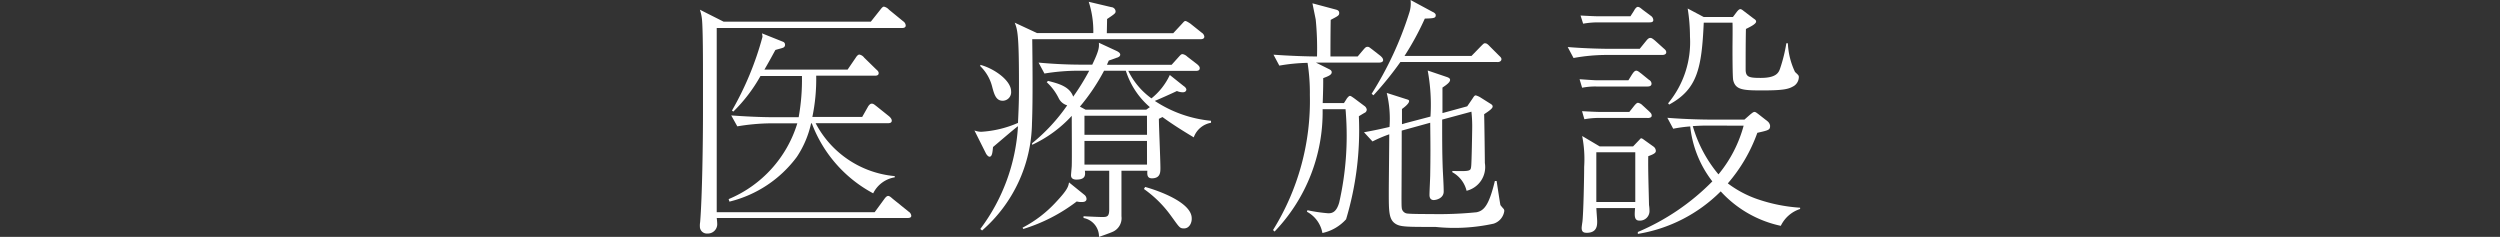
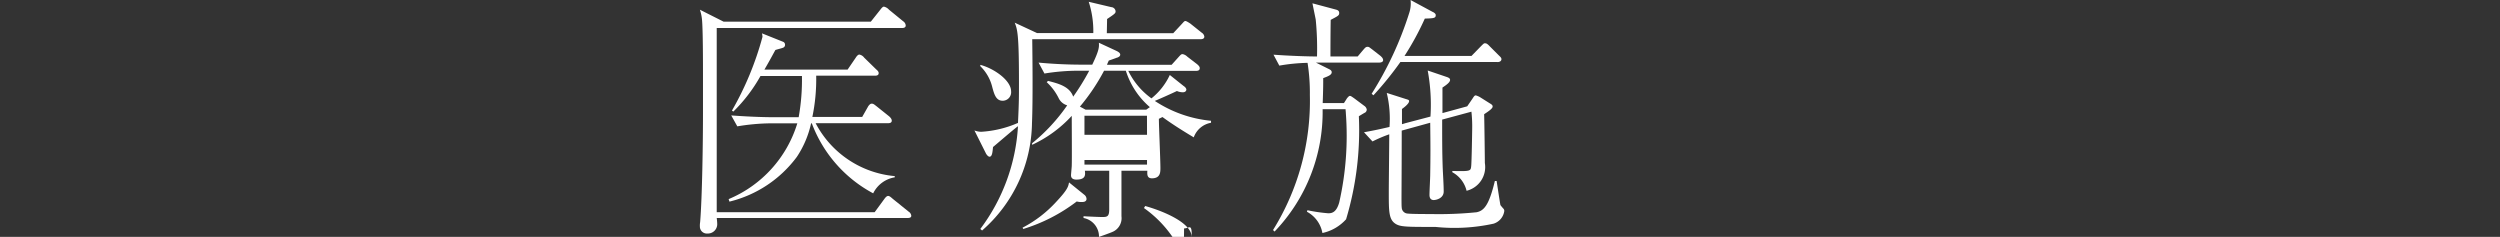
<svg xmlns="http://www.w3.org/2000/svg" width="58.785" height="5.569" viewBox="0 0 58.785 5.569">
  <rect x="0" y="0" width="58.785" height="5.569" fill="#333333" stroke="none" />
  <defs>
    <style>
      .cls-1 {
        fill: none;
      }

      .cls-2 {
        fill: #fff;
      }
    </style>
  </defs>
  <g id="レイヤー_2" data-name="レイヤー 2">
    <g id="レイヤー_1-2" data-name="レイヤー 1">
      <g>
-         <rect class="cls-1" y="0.663" width="58.785" height="3.16" />
        <g>
          <path class="cls-2" d="M21.338,5.126H16.853a1.308,1.308,0,0,1,.012.144.22.22,0,0,1-.228.221.164.164,0,0,1-.18-.167.458.458,0,0,1,.006-.1c.049-.586.067-1.914.067-2.554V1.789c0-.275,0-1.131-.025-1.346a1.023,1.023,0,0,0-.048-.215l.557.281h3.463L20.7.228c.019-.025.054-.072.084-.072a.226.226,0,0,1,.12.072L21.237.5a.129.129,0,0,1,.06.1c0,.053-.054.059-.09.059H16.853v4.33h3.714l.227-.31c.018-.025.054-.072.09-.072s.077.042.113.072l.372.3a.126.126,0,0,1,.059.095C21.428,5.12,21.38,5.126,21.338,5.126Zm-.806-.58A3.1,3.1,0,0,1,19.089,2.9h-.017a2.314,2.314,0,0,1-.335.789,2.8,2.8,0,0,1-1.585,1.052l-.019-.059A2.823,2.823,0,0,0,18.748,2.9h-.639a5.01,5.01,0,0,0-.772.071l-.143-.257c.31.023.687.042,1,.042h.586a5,5,0,0,0,.077-.969h-.975a3.673,3.673,0,0,1-.639.837L17.211,2.6A7.249,7.249,0,0,0,17.929.867a.406.406,0,0,0-.012-.083l.5.2a.072.072,0,0,1,.042.072.068.068,0,0,1-.047.066c-.024.012-.15.042-.18.054-.066.119-.125.233-.257.46h1.956l.192-.281c.011-.018.047-.072.084-.072a.183.183,0,0,1,.113.072l.281.275c.036.03.06.055.06.09,0,.06-.066.06-.09.06H19.192a4.362,4.362,0,0,1-.09.969h1.172l.132-.233c.005-.012.047-.079.089-.079s.06.019.114.06l.3.24c.018.018.06.054.06.1,0,.06-.066.06-.09.06h-1.7a2.335,2.335,0,0,0,1.86,1.244v.029A.688.688,0,0,0,20.532,4.546Z" />
-           <path class="cls-2" d="M28.225.922H24.272c.006.454.017,1.429-.006,1.974A3.412,3.412,0,0,1,23.093,5.42l-.042-.036a4.445,4.445,0,0,0,.886-2.417c-.1.072-.5.419-.587.49-.012.114-.018.228-.083.228-.024,0-.066-.037-.09-.09l-.264-.527a.5.5,0,0,0,.157.031,2.532,2.532,0,0,0,.867-.209c.023-.486.023-.593.023-.957,0-1.131-.036-1.239-.1-1.4l.526.245h1.322A2.237,2.237,0,0,0,25.6.042l.532.126a.106.106,0,0,1,.1.1c0,.042-.019.059-.2.179,0,.054-.006.287-.006.334h1.561l.2-.215c.059-.065.065-.072.089-.072s.114.061.114.061l.269.215a.124.124,0,0,1,.06.095C28.315.915,28.267.922,28.225.922ZM23.578,2.369c-.156,0-.2-.143-.251-.341a1.019,1.019,0,0,0-.276-.472V1.525c.323.084.724.366.724.622A.2.2,0,0,1,23.578,2.369Zm1.86,2.381a.372.372,0,0,1-.119-.013,4,4,0,0,1-1.257.647l-.018-.03a2.859,2.859,0,0,0,.8-.617c.263-.281.275-.352.293-.448l.371.3a.134.134,0,0,1,.041.09C25.545,4.75,25.468,4.75,25.438,4.75ZM28.07,3.23c-.228-.137-.473-.287-.736-.478l-.084.042c0,.167.036.969.036,1.154,0,.1,0,.245-.2.245-.113,0-.113-.089-.107-.179h-.609v1.07a.351.351,0,0,1-.216.371c-.042.019-.263.1-.312.114a.445.445,0,0,0-.364-.443V5.084c.09.007.377.019.437.019.113,0,.167-.006.167-.174V4.014H25.51c.012.1.018.209-.2.209-.067,0-.126-.024-.126-.1,0-.035.017-.191.017-.226.006-.144,0-.982,0-1.173a2.925,2.925,0,0,1-.932.681V3.368a4.241,4.241,0,0,0,.825-.891.32.32,0,0,1-.2-.168,1.285,1.285,0,0,0-.281-.376l.03-.031c.232.06.508.126.592.371a5.5,5.5,0,0,0,.377-.61h-.282a4.924,4.924,0,0,0-.771.066l-.138-.257c.312.03.682.048.993.048h.269c.168-.347.162-.419.156-.515l.412.191c.09.042.09.078.09.09,0,.042-.054.066-.084.072-.012.006-.113.042-.185.066-.024.054-.03.065-.042.1h1.519l.162-.18c.06-.066.066-.071.1-.071a.22.22,0,0,1,.107.059l.234.18c.017.017.059.048.059.09,0,.065-.065.065-.1.065h-1.58a1.725,1.725,0,0,0,.544.646,1.528,1.528,0,0,0,.432-.55l.322.257c.019.012.067.047.067.089,0,.006-.006.061-.084.061a.354.354,0,0,1-.138-.03c-.071.036-.437.2-.52.233a2.891,2.891,0,0,0,1.322.467v.047A.526.526,0,0,0,28.07,3.23Zm-1.6-1.567h-.509a4.727,4.727,0,0,1-.568.844l.132.071h1.429l.084-.059A1.869,1.869,0,0,1,26.473,1.663Zm.5,1.059H25.5V3.17h1.471Zm0,.592H25.5V3.87h1.471Zm.867,2.057c-.1,0-.107-.029-.3-.293a2.687,2.687,0,0,0-.639-.634l.029-.048c.323.09,1.095.366,1.095.737C28.028,5.234,27.968,5.371,27.842,5.371Z" />
+           <path class="cls-2" d="M28.225.922H24.272c.006.454.017,1.429-.006,1.974A3.412,3.412,0,0,1,23.093,5.42l-.042-.036a4.445,4.445,0,0,0,.886-2.417c-.1.072-.5.419-.587.49-.012.114-.018.228-.083.228-.024,0-.066-.037-.09-.09l-.264-.527a.5.5,0,0,0,.157.031,2.532,2.532,0,0,0,.867-.209c.023-.486.023-.593.023-.957,0-1.131-.036-1.239-.1-1.4l.526.245h1.322A2.237,2.237,0,0,0,25.6.042l.532.126a.106.106,0,0,1,.1.1c0,.042-.019.059-.2.179,0,.054-.006.287-.006.334h1.561l.2-.215c.059-.065.065-.072.089-.072s.114.061.114.061l.269.215a.124.124,0,0,1,.06.095C28.315.915,28.267.922,28.225.922ZM23.578,2.369c-.156,0-.2-.143-.251-.341a1.019,1.019,0,0,0-.276-.472V1.525c.323.084.724.366.724.622A.2.2,0,0,1,23.578,2.369Zm1.86,2.381a.372.372,0,0,1-.119-.013,4,4,0,0,1-1.257.647l-.018-.03a2.859,2.859,0,0,0,.8-.617c.263-.281.275-.352.293-.448l.371.3a.134.134,0,0,1,.041.09C25.545,4.75,25.468,4.75,25.438,4.75ZM28.07,3.23c-.228-.137-.473-.287-.736-.478l-.084.042c0,.167.036.969.036,1.154,0,.1,0,.245-.2.245-.113,0-.113-.089-.107-.179h-.609v1.07a.351.351,0,0,1-.216.371c-.042.019-.263.1-.312.114a.445.445,0,0,0-.364-.443V5.084c.09.007.377.019.437.019.113,0,.167-.006.167-.174V4.014H25.51c.012.1.018.209-.2.209-.067,0-.126-.024-.126-.1,0-.035.017-.191.017-.226.006-.144,0-.982,0-1.173a2.925,2.925,0,0,1-.932.681V3.368a4.241,4.241,0,0,0,.825-.891.32.32,0,0,1-.2-.168,1.285,1.285,0,0,0-.281-.376l.03-.031c.232.06.508.126.592.371a5.5,5.5,0,0,0,.377-.61h-.282a4.924,4.924,0,0,0-.771.066l-.138-.257c.312.03.682.048.993.048h.269c.168-.347.162-.419.156-.515l.412.191c.09.042.09.078.09.09,0,.042-.054.066-.084.072-.012.006-.113.042-.185.066-.024.054-.03.065-.042.1h1.519l.162-.18c.06-.066.066-.071.1-.071a.22.22,0,0,1,.107.059l.234.18c.017.017.059.048.059.09,0,.065-.065.065-.1.065h-1.58a1.725,1.725,0,0,0,.544.646,1.528,1.528,0,0,0,.432-.55l.322.257c.019.012.067.047.067.089,0,.006-.006.061-.084.061a.354.354,0,0,1-.138-.03c-.071.036-.437.2-.52.233a2.891,2.891,0,0,0,1.322.467v.047A.526.526,0,0,0,28.07,3.23Zm-1.6-1.567h-.509a4.727,4.727,0,0,1-.568.844l.132.071h1.429l.084-.059A1.869,1.869,0,0,1,26.473,1.663Zm.5,1.059H25.5V3.17h1.471m0,.592H25.5V3.87h1.471Zm.867,2.057c-.1,0-.107-.029-.3-.293a2.687,2.687,0,0,0-.639-.634l.029-.048c.323.09,1.095.366,1.095.737C28.028,5.234,27.968,5.371,27.842,5.371Z" />
          <path class="cls-2" d="M32.426,1.472H30.943l.287.143c.036.018.084.036.084.084,0,.066-.1.1-.2.138,0,.143,0,.257-.012.586h.5l.054-.084c.011-.024.06-.084.083-.084s.031.007.1.054l.239.179a.128.128,0,0,1,.06.09.092.092,0,0,1-.035.067c-.025.011-.132.077-.151.088a7.276,7.276,0,0,1-.3,2.423,1.046,1.046,0,0,1-.557.323.708.708,0,0,0-.364-.5l.012-.036a3.669,3.669,0,0,0,.49.072c.084,0,.191-.018.258-.257a7.092,7.092,0,0,0,.155-2.1c0-.036-.006-.048-.006-.09H31.1a4.054,4.054,0,0,1-1.13,2.877l-.036-.036A5.749,5.749,0,0,0,30.8,2.231a4.5,4.5,0,0,0-.054-.753,4.277,4.277,0,0,0-.664.065l-.137-.257c.413.03.832.042,1.023.042a6.848,6.848,0,0,0-.03-.867c0-.006-.066-.323-.077-.383L31.4.222c.042.011.09.023.09.084s-.031.071-.2.161c-.006.341-.006.765-.006.861h.64l.131-.155c.042-.048.061-.072.1-.072s.042.012.108.059l.2.156c.024.024.06.054.06.1S32.462,1.472,32.426,1.472Zm2.7,3.786a4.3,4.3,0,0,1-1.37.078c-.67,0-.825,0-.939-.072-.161-.1-.161-.293-.161-.742,0-.215.011-1.167.011-1.364a3.255,3.255,0,0,0-.394.168l-.2-.216c.287-.053.364-.071.6-.125a2.6,2.6,0,0,0-.065-.8l.448.143c.06.018.078.024.078.048,0,.065-.132.161-.168.186v.358c.048-.012.061-.018.078-.023l.592-.156a4.4,4.4,0,0,0-.065-1.083l.442.15c.073.023.084.047.084.072,0,.047-.059.1-.179.179v.6L34.5,2.5l.119-.173c.042-.065.054-.084.084-.084a.426.426,0,0,1,.108.048l.209.132c.06.036.078.048.078.084,0,.054-.149.143-.2.179.006.137.017,1.071.017,1.148a.574.574,0,0,1-.43.652.676.676,0,0,0-.335-.436V4.02c.43.011.43,0,.443-.108.012-.084.024-.85.024-.879a3.186,3.186,0,0,0-.018-.407l-.688.186c0,.532,0,.735.012,1.112.006.162.024.419.024.58s-.18.2-.234.2-.1-.029-.1-.119.017-.406.017-.478c.007-.431.007-.665,0-1.221l-.67.185c0,1.281-.011,1.736,0,1.807a.147.147,0,0,0,.144.144c.1.011.413.011.533.011a8.875,8.875,0,0,0,1.082-.042c.174-.035.293-.161.431-.735h.042c.006.036.084.562.09.568a1.041,1.041,0,0,0,.071.084.076.076,0,0,1,.018.06A.364.364,0,0,1,35.124,5.258Zm.083-3.8H32.929a7.777,7.777,0,0,1-.634.783l-.042-.036A8.126,8.126,0,0,0,33.138.3a.709.709,0,0,0,.03-.3l.521.281c.017.006.071.036.071.073,0,.071-.036.077-.257.083a6.582,6.582,0,0,1-.478.879H34.6l.221-.227c.066-.066.072-.071.095-.071s.048,0,.108.065l.222.222c.036.035.059.053.059.089C35.3,1.447,35.249,1.46,35.207,1.46Z" />
-           <path class="cls-2" d="M39.092,1.292H37.776A4.36,4.36,0,0,0,37,1.364l-.137-.258c.448.037.879.042.993.042h.7l.15-.185c.048-.06.072-.071.1-.071s.048.011.113.065l.2.18c.042.036.061.053.061.095S39.133,1.292,39.092,1.292Zm-.348.742H37.531a1.585,1.585,0,0,0-.329.029l-.06-.2c.107.006.335.025.425.025h.723l.078-.126c.036-.054.066-.1.108-.1s.1.06.107.06l.192.156a.105.105,0,0,1,.059.089C38.834,2.021,38.786,2.034,38.744,2.034ZM38.786.526H37.555a2.035,2.035,0,0,0-.329.031L37.165.365c.109.006.335.018.425.018h.748l.084-.131c.006-.013.048-.09.09-.09s.089.048.113.066l.192.143a.13.13,0,0,1,.059.1C38.876.521,38.828.526,38.786.526Zm-.029,3.147c-.007.317.012.831.018,1.148a.864.864,0,0,1,.011.132.224.224,0,0,1-.239.234c-.125,0-.113-.126-.1-.294h-.91c0,.048.019.269.019.311,0,.09,0,.27-.246.27-.077,0-.119-.025-.119-.115,0-.023.012-.107.017-.137.025-.185.042-1.046.042-1.3a2.793,2.793,0,0,0-.047-.724l.413.245H38.4l.108-.113c.066-.066.066-.078.083-.078s.036.012.084.048l.2.143a.13.13,0,0,1,.06.1C38.942,3.6,38.87,3.631,38.757,3.673Zm-.018-.9H37.584a1.937,1.937,0,0,0-.329.031L37.2,2.614c.107.006.335.018.424.018h.688l.114-.144c.012-.011.054-.071.09-.071a.2.2,0,0,1,.107.06l.156.143c.036.036.059.054.059.1S38.781,2.775,38.739,2.775Zm-.287.808h-.916V4.75h.916Zm3.421,1.729A2.662,2.662,0,0,1,40.461,4.5a3.567,3.567,0,0,1-1.949,1V5.455a5.422,5.422,0,0,0,1.752-1.19,2.545,2.545,0,0,1-.52-1.292,3.2,3.2,0,0,0-.4.054l-.138-.257c.449.036.879.042.994.042h.819l.143-.126c.012-.006.06-.054.09-.054s.048.018.09.048l.215.168a.166.166,0,0,1,.065.107c0,.1-.029.107-.3.168a3.746,3.746,0,0,1-.694,1.189,2.513,2.513,0,0,0,.7.372,3.849,3.849,0,0,0,1,.2v.03A.765.765,0,0,0,41.873,5.312Zm.3-3.284c-.119.072-.251.1-.735.1-.455,0-.628-.013-.683-.239-.017-.067-.017-.641-.017-.754,0-.1.006-.515,0-.6h-.676c-.048,1.076-.15,1.566-.814,1.926l-.024-.03A2.25,2.25,0,0,0,39.738.861,4.164,4.164,0,0,0,39.684.2L40.061.4h.687l.09-.12c.025-.03.054-.065.084-.065s.06.029.078.042l.227.173c.042.03.066.042.066.078,0,.059-.156.132-.239.173-.007.287-.007.658-.007.951,0,.18.078.2.354.2.352,0,.419-.113.454-.215a3.624,3.624,0,0,0,.149-.6h.036a1.738,1.738,0,0,0,.168.675c.083.078.09.083.09.125A.257.257,0,0,1,42.172,2.028Zm-2.057.927c-.114,0-.2.006-.312.012A3.12,3.12,0,0,0,40.408,4.1,3.032,3.032,0,0,0,41,2.955Z" />
        </g>
      </g>
    </g>
  </g>
</svg>